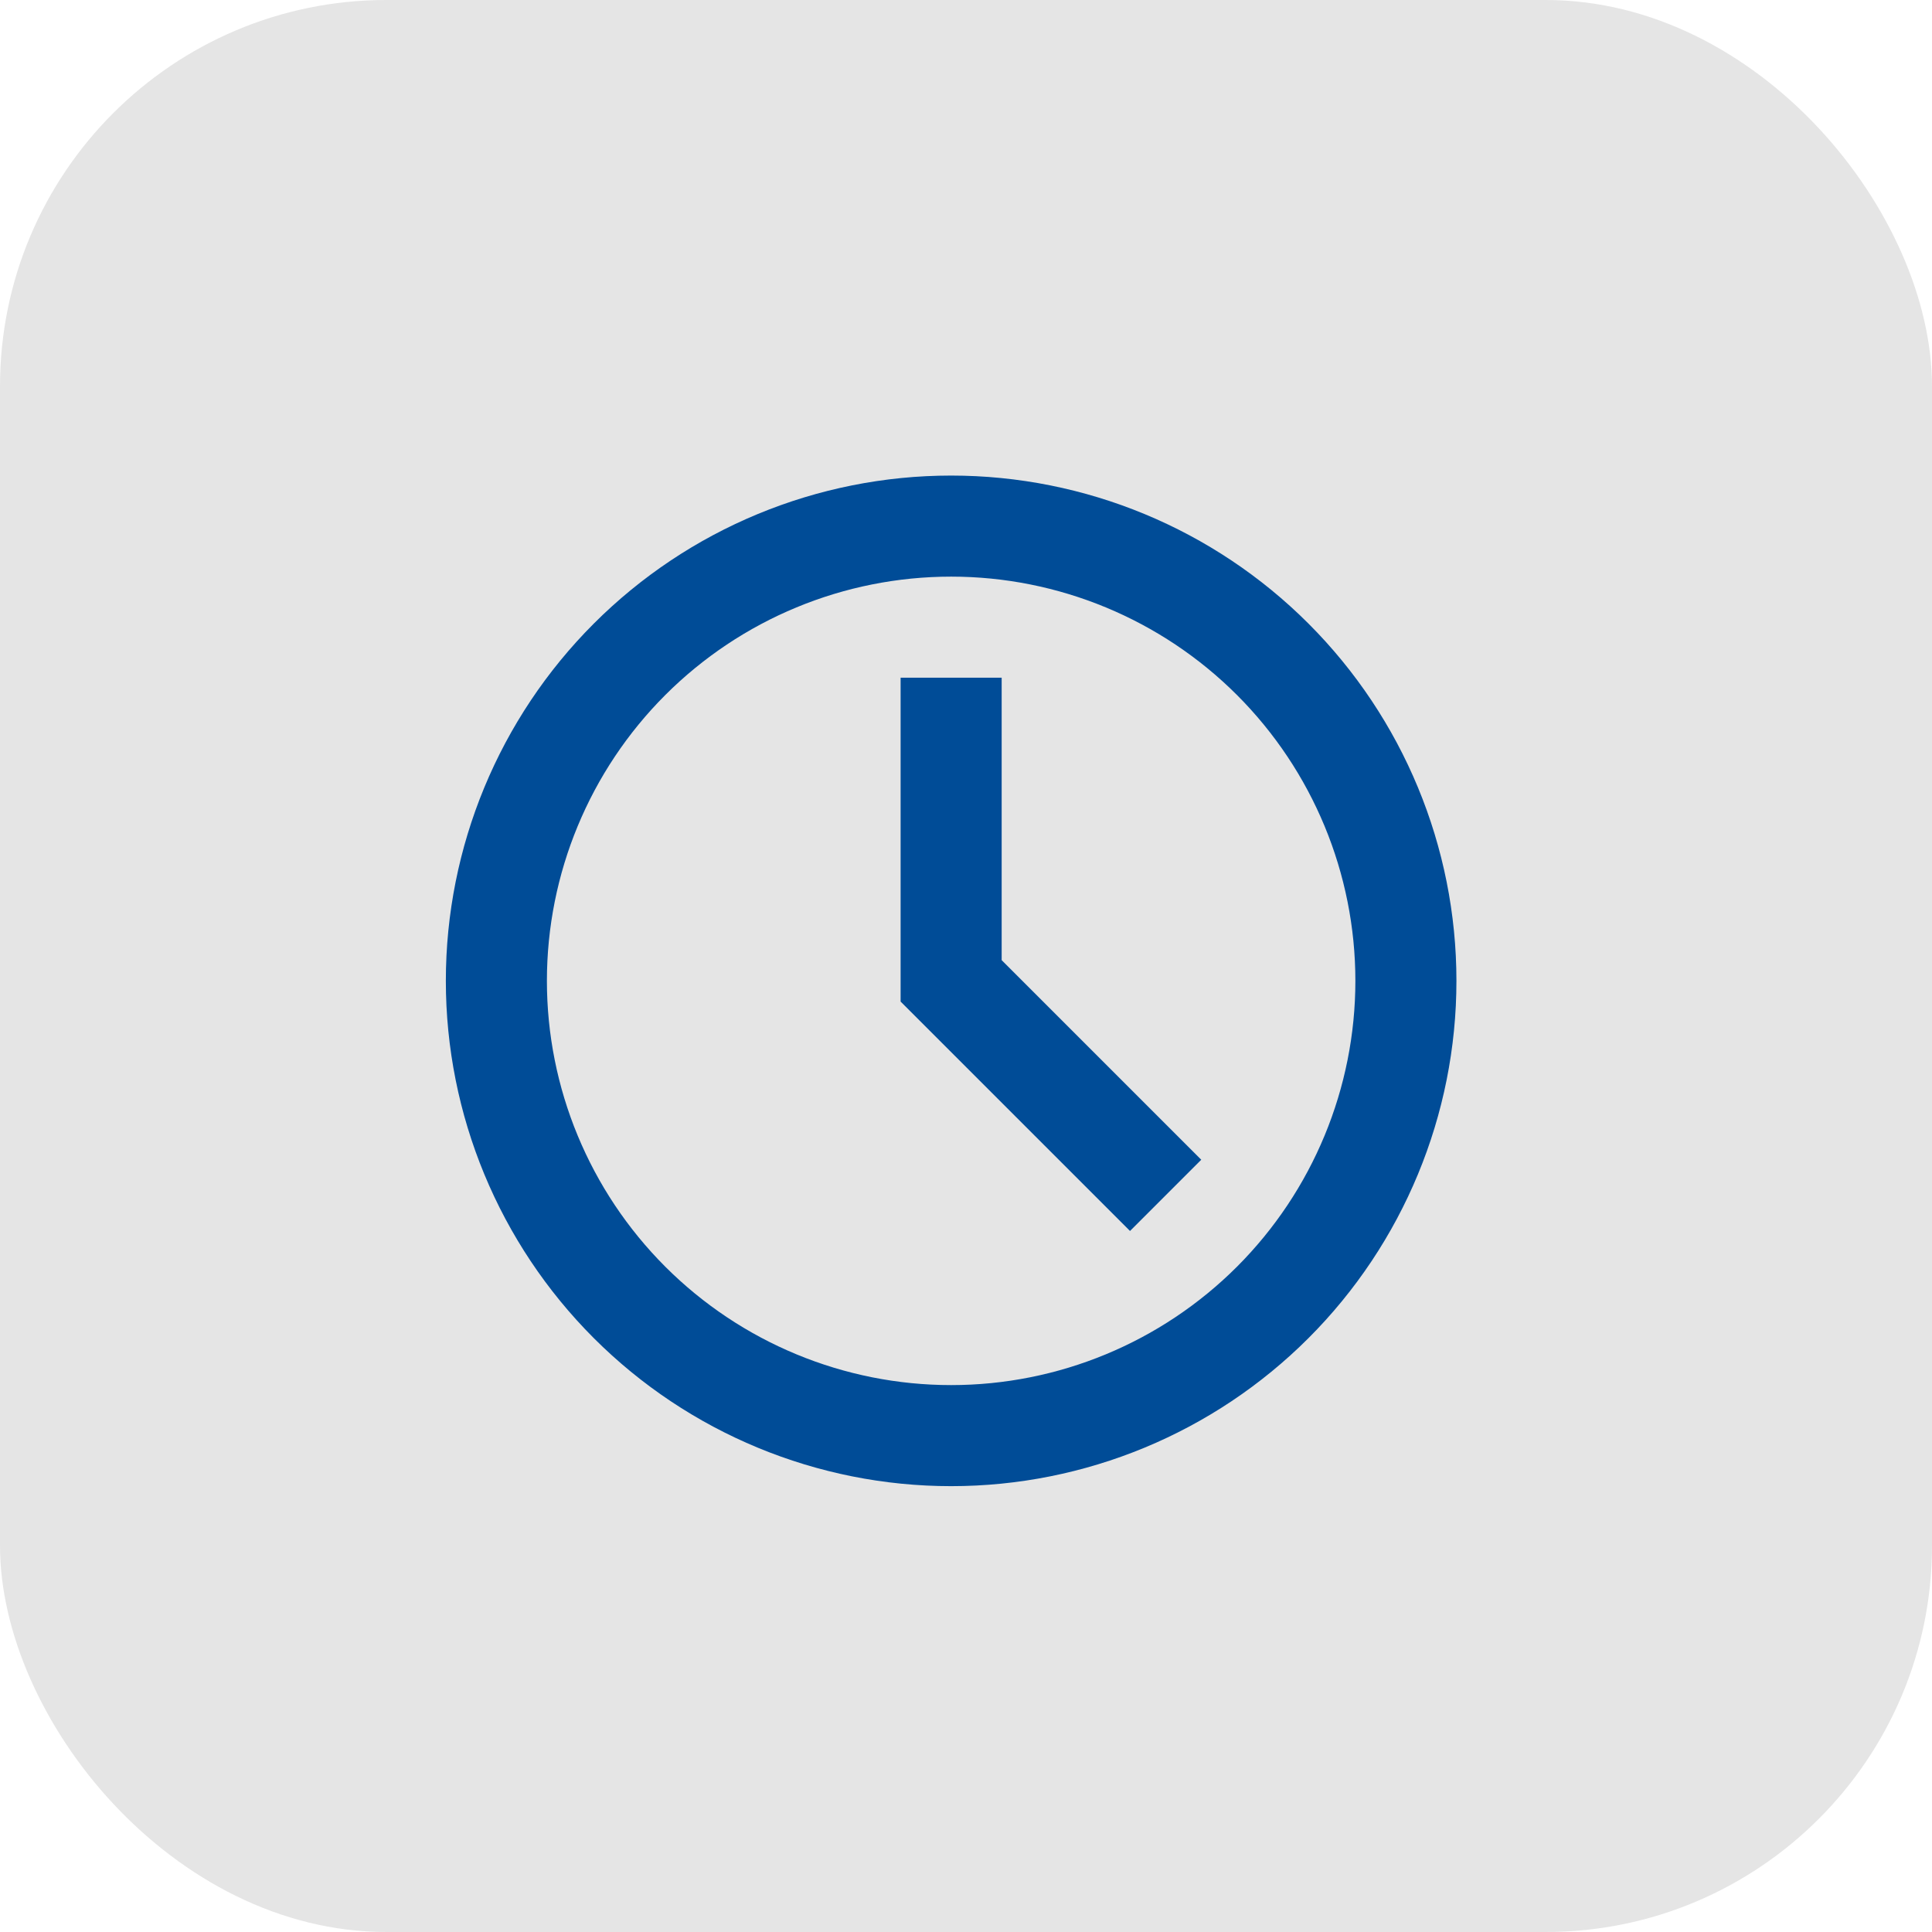
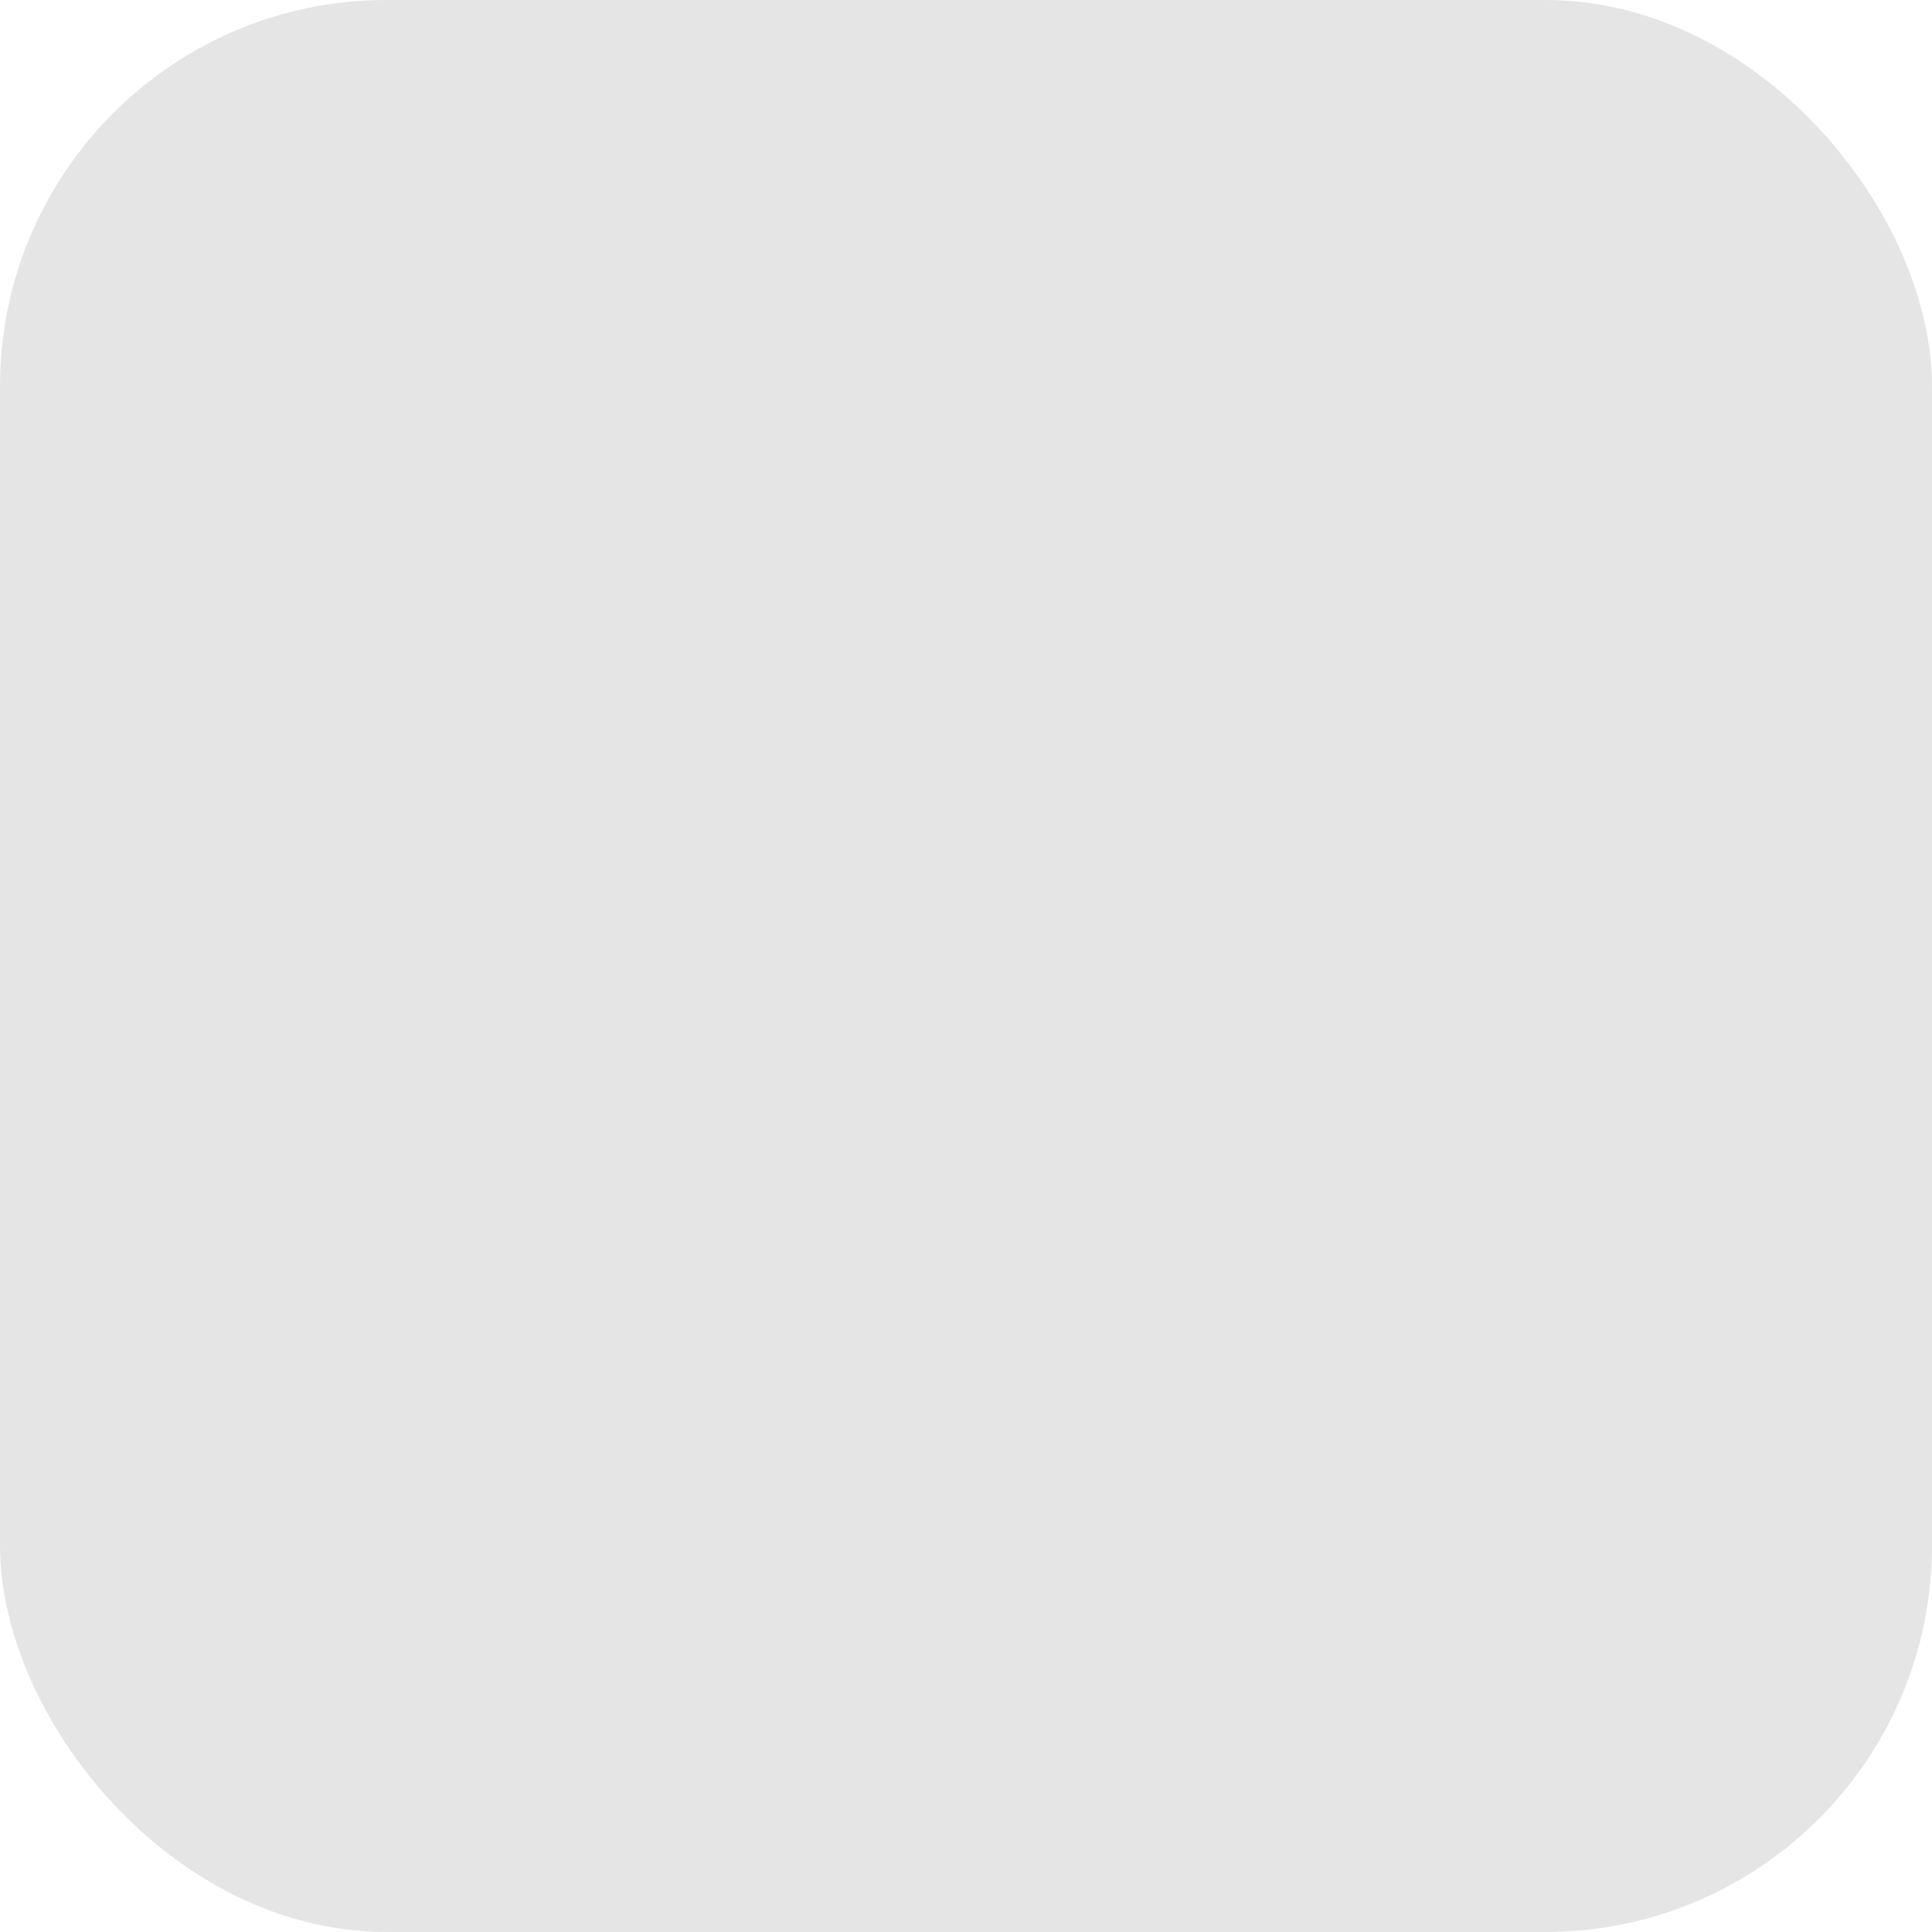
<svg xmlns="http://www.w3.org/2000/svg" width="65" height="65" viewBox="0 0 65 65" fill="none">
  <rect width="65" height="65" rx="13" fill="#E5E5E5" />
-   <path d="M32 50C27.491 50 23.167 48.209 19.979 45.021C16.791 41.833 15 37.509 15 33C15 28.491 16.791 24.167 19.979 20.979C23.167 17.791 27.491 16 32 16C36.509 16 40.833 17.791 44.021 20.979C47.209 24.167 49 28.491 49 33C49 37.509 47.209 41.833 44.021 45.021C40.833 48.209 36.509 50 32 50ZM32 46.6C35.607 46.6 39.066 45.167 41.617 42.617C44.167 40.066 45.6 36.607 45.6 33C45.6 29.393 44.167 25.934 41.617 23.383C39.066 20.833 35.607 19.4 32 19.4C28.393 19.4 24.934 20.833 22.383 23.383C19.833 25.934 18.4 29.393 18.4 33C18.4 36.607 19.833 40.066 22.383 42.617C24.934 45.167 28.393 46.6 32 46.6ZM30.3 33.697V22.8H33.7V32.303L40.415 39.018L38.018 41.415L30.3 33.697Z" fill="#004C97" />
</svg>